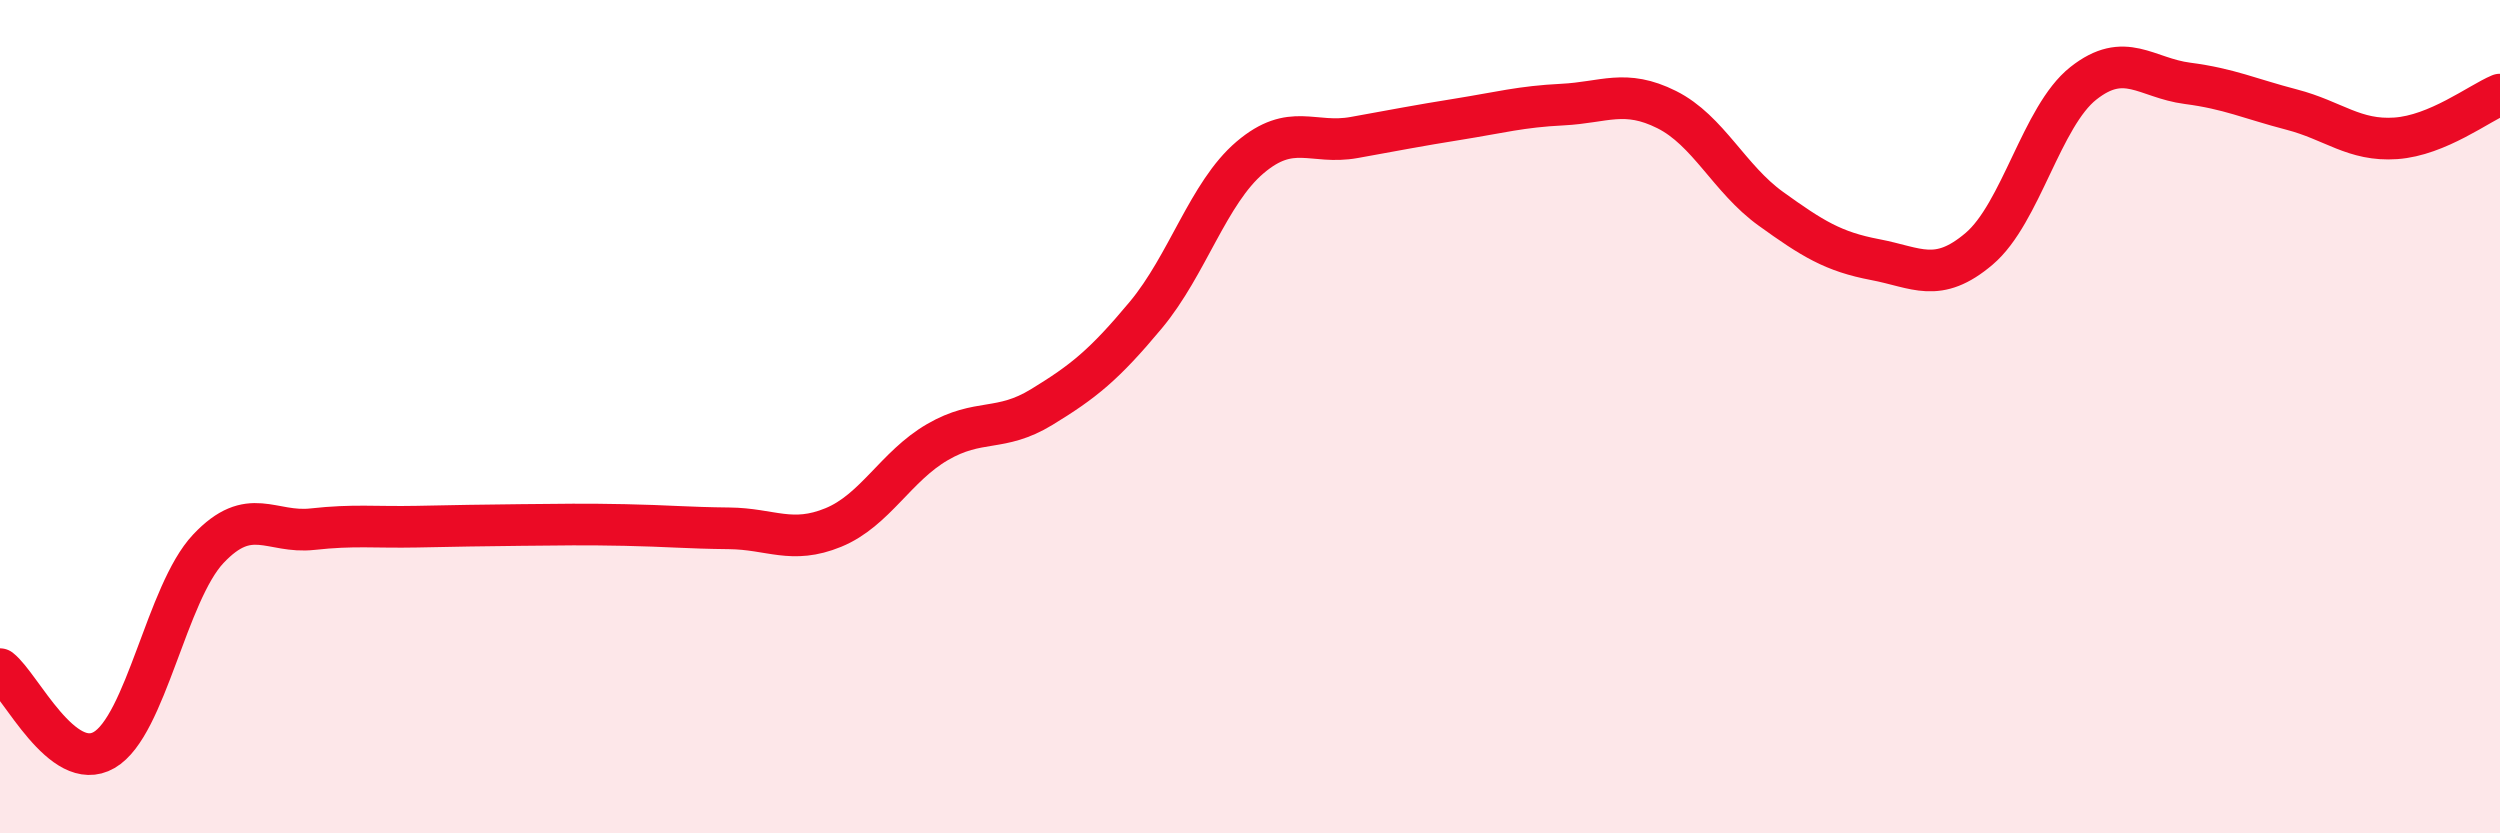
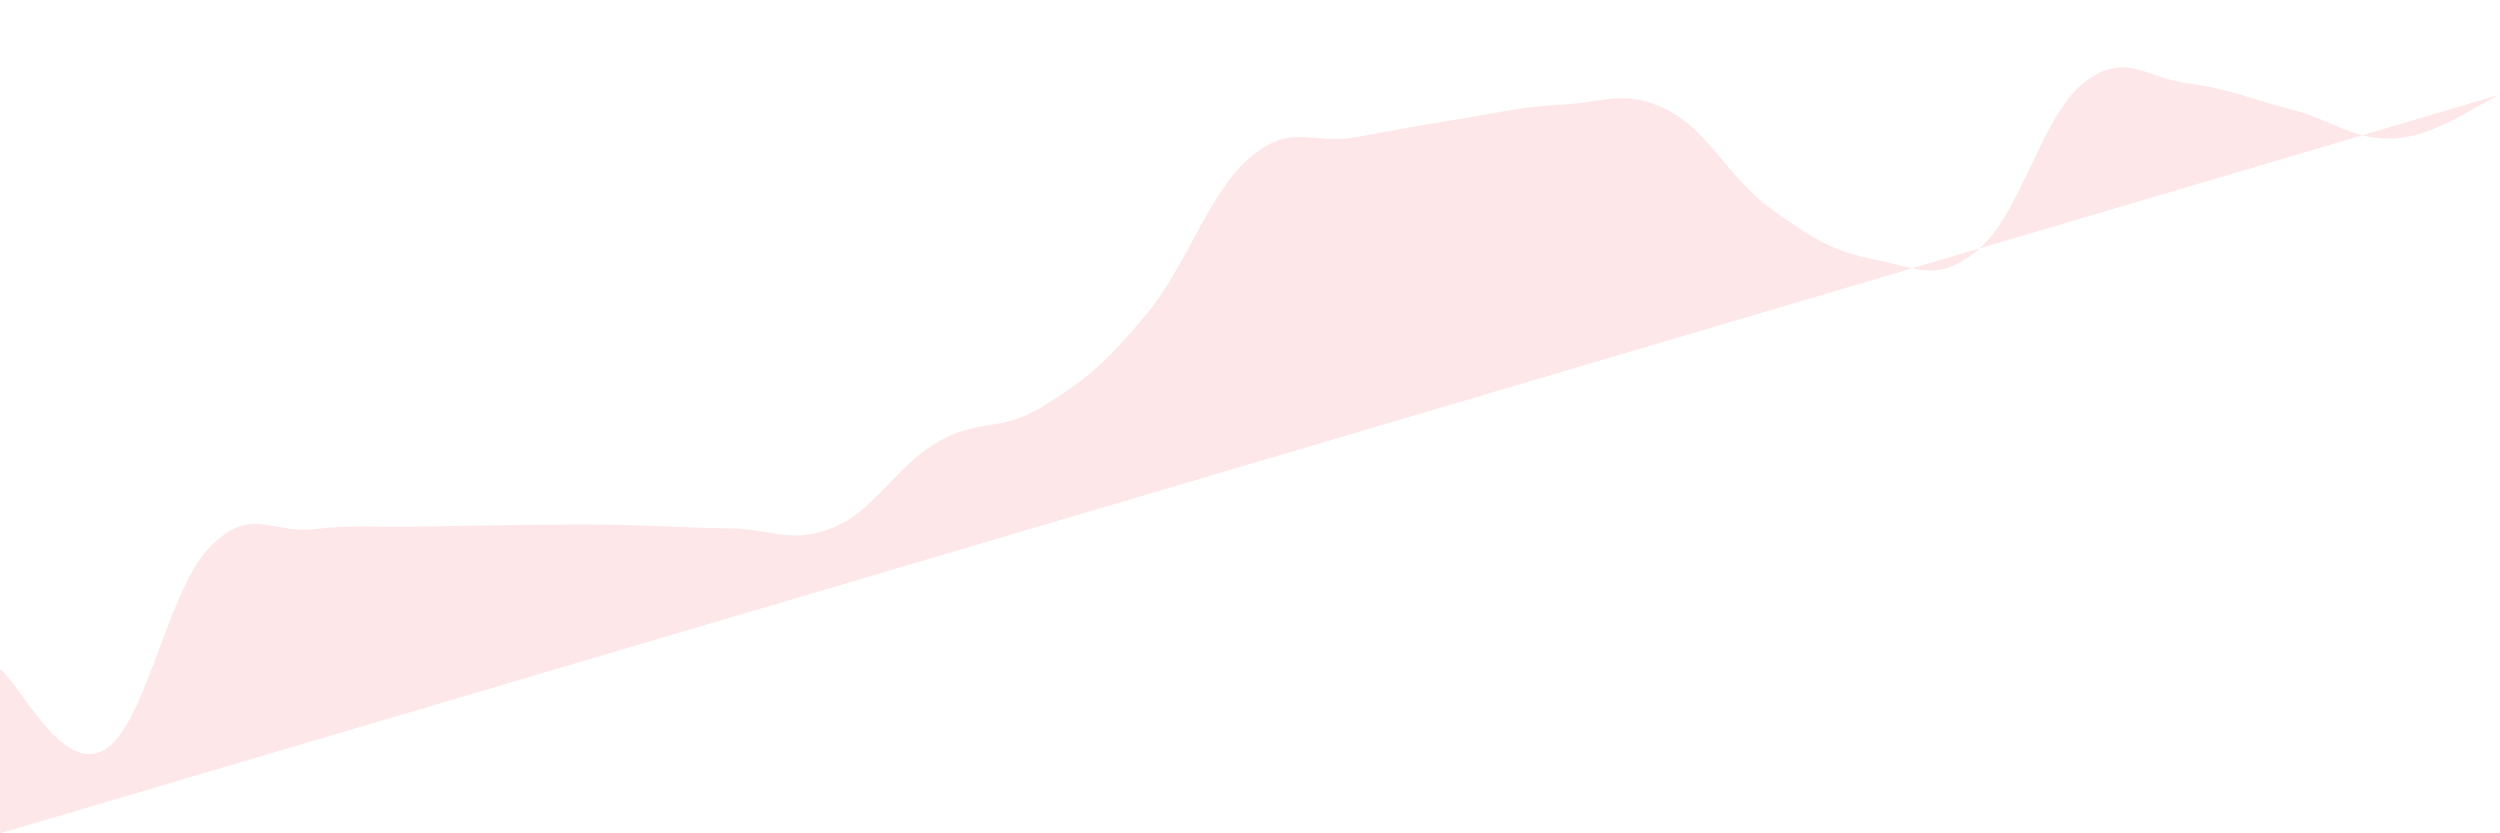
<svg xmlns="http://www.w3.org/2000/svg" width="60" height="20" viewBox="0 0 60 20">
-   <path d="M 0,16.06 C 0.5,16.45 1.5,18.58 2.5,18 C 3.5,17.42 4,14.23 5,13.17 C 6,12.11 6.5,12.81 7.5,12.7 C 8.5,12.59 9,12.66 10,12.64 C 11,12.62 11.5,12.61 12.5,12.6 C 13.5,12.59 14,12.58 15,12.6 C 16,12.62 16.5,12.67 17.5,12.68 C 18.5,12.69 19,13.07 20,12.66 C 21,12.25 21.5,11.19 22.5,10.61 C 23.5,10.03 24,10.38 25,9.77 C 26,9.16 26.5,8.76 27.5,7.56 C 28.5,6.36 29,4.63 30,3.78 C 31,2.93 31.5,3.48 32.5,3.3 C 33.5,3.12 34,3.02 35,2.86 C 36,2.7 36.5,2.56 37.5,2.51 C 38.5,2.46 39,2.13 40,2.63 C 41,3.13 41.5,4.29 42.5,5.01 C 43.5,5.73 44,6.04 45,6.23 C 46,6.42 46.5,6.82 47.5,5.97 C 48.5,5.12 49,2.79 50,2 C 51,1.21 51.5,1.87 52.5,2 C 53.5,2.13 54,2.37 55,2.63 C 56,2.89 56.5,3.39 57.5,3.32 C 58.5,3.25 59.5,2.48 60,2.27L60 20L0 20Z" fill="#EB0A25" opacity="0.1" stroke-linecap="round" stroke-linejoin="round" />
-   <path d="M 0,16.06 C 0.5,16.45 1.5,18.58 2.5,18 C 3.5,17.42 4,14.23 5,13.17 C 6,12.11 6.5,12.81 7.5,12.7 C 8.5,12.59 9,12.66 10,12.64 C 11,12.62 11.5,12.61 12.5,12.6 C 13.5,12.59 14,12.58 15,12.6 C 16,12.62 16.5,12.67 17.5,12.68 C 18.5,12.69 19,13.07 20,12.66 C 21,12.25 21.5,11.19 22.5,10.61 C 23.5,10.03 24,10.38 25,9.77 C 26,9.16 26.5,8.76 27.5,7.56 C 28.5,6.36 29,4.63 30,3.78 C 31,2.93 31.5,3.48 32.5,3.3 C 33.5,3.12 34,3.02 35,2.86 C 36,2.7 36.5,2.56 37.5,2.51 C 38.5,2.46 39,2.13 40,2.63 C 41,3.13 41.5,4.29 42.5,5.01 C 43.5,5.73 44,6.04 45,6.23 C 46,6.42 46.5,6.82 47.5,5.97 C 48.5,5.12 49,2.79 50,2 C 51,1.21 51.5,1.87 52.5,2 C 53.5,2.13 54,2.37 55,2.63 C 56,2.89 56.5,3.39 57.5,3.32 C 58.5,3.25 59.5,2.48 60,2.27" stroke="#EB0A25" stroke-width="1" fill="none" stroke-linecap="round" stroke-linejoin="round" />
+   <path d="M 0,16.06 C 0.5,16.45 1.5,18.58 2.5,18 C 3.5,17.42 4,14.23 5,13.17 C 6,12.11 6.5,12.81 7.5,12.7 C 8.5,12.59 9,12.66 10,12.64 C 11,12.62 11.5,12.61 12.5,12.6 C 13.5,12.59 14,12.58 15,12.6 C 16,12.62 16.5,12.67 17.5,12.68 C 18.5,12.69 19,13.07 20,12.66 C 21,12.25 21.5,11.19 22.5,10.61 C 23.5,10.03 24,10.38 25,9.77 C 26,9.16 26.5,8.76 27.5,7.56 C 28.5,6.36 29,4.63 30,3.78 C 31,2.93 31.5,3.48 32.5,3.3 C 33.5,3.12 34,3.02 35,2.86 C 36,2.7 36.5,2.56 37.5,2.51 C 38.5,2.46 39,2.13 40,2.63 C 41,3.13 41.5,4.29 42.5,5.01 C 43.5,5.73 44,6.04 45,6.23 C 46,6.42 46.5,6.82 47.5,5.97 C 48.5,5.12 49,2.79 50,2 C 51,1.21 51.5,1.87 52.5,2 C 53.5,2.13 54,2.37 55,2.63 C 56,2.89 56.5,3.39 57.5,3.32 C 58.5,3.25 59.5,2.48 60,2.27L0 20Z" fill="#EB0A25" opacity="0.1" stroke-linecap="round" stroke-linejoin="round" />
</svg>